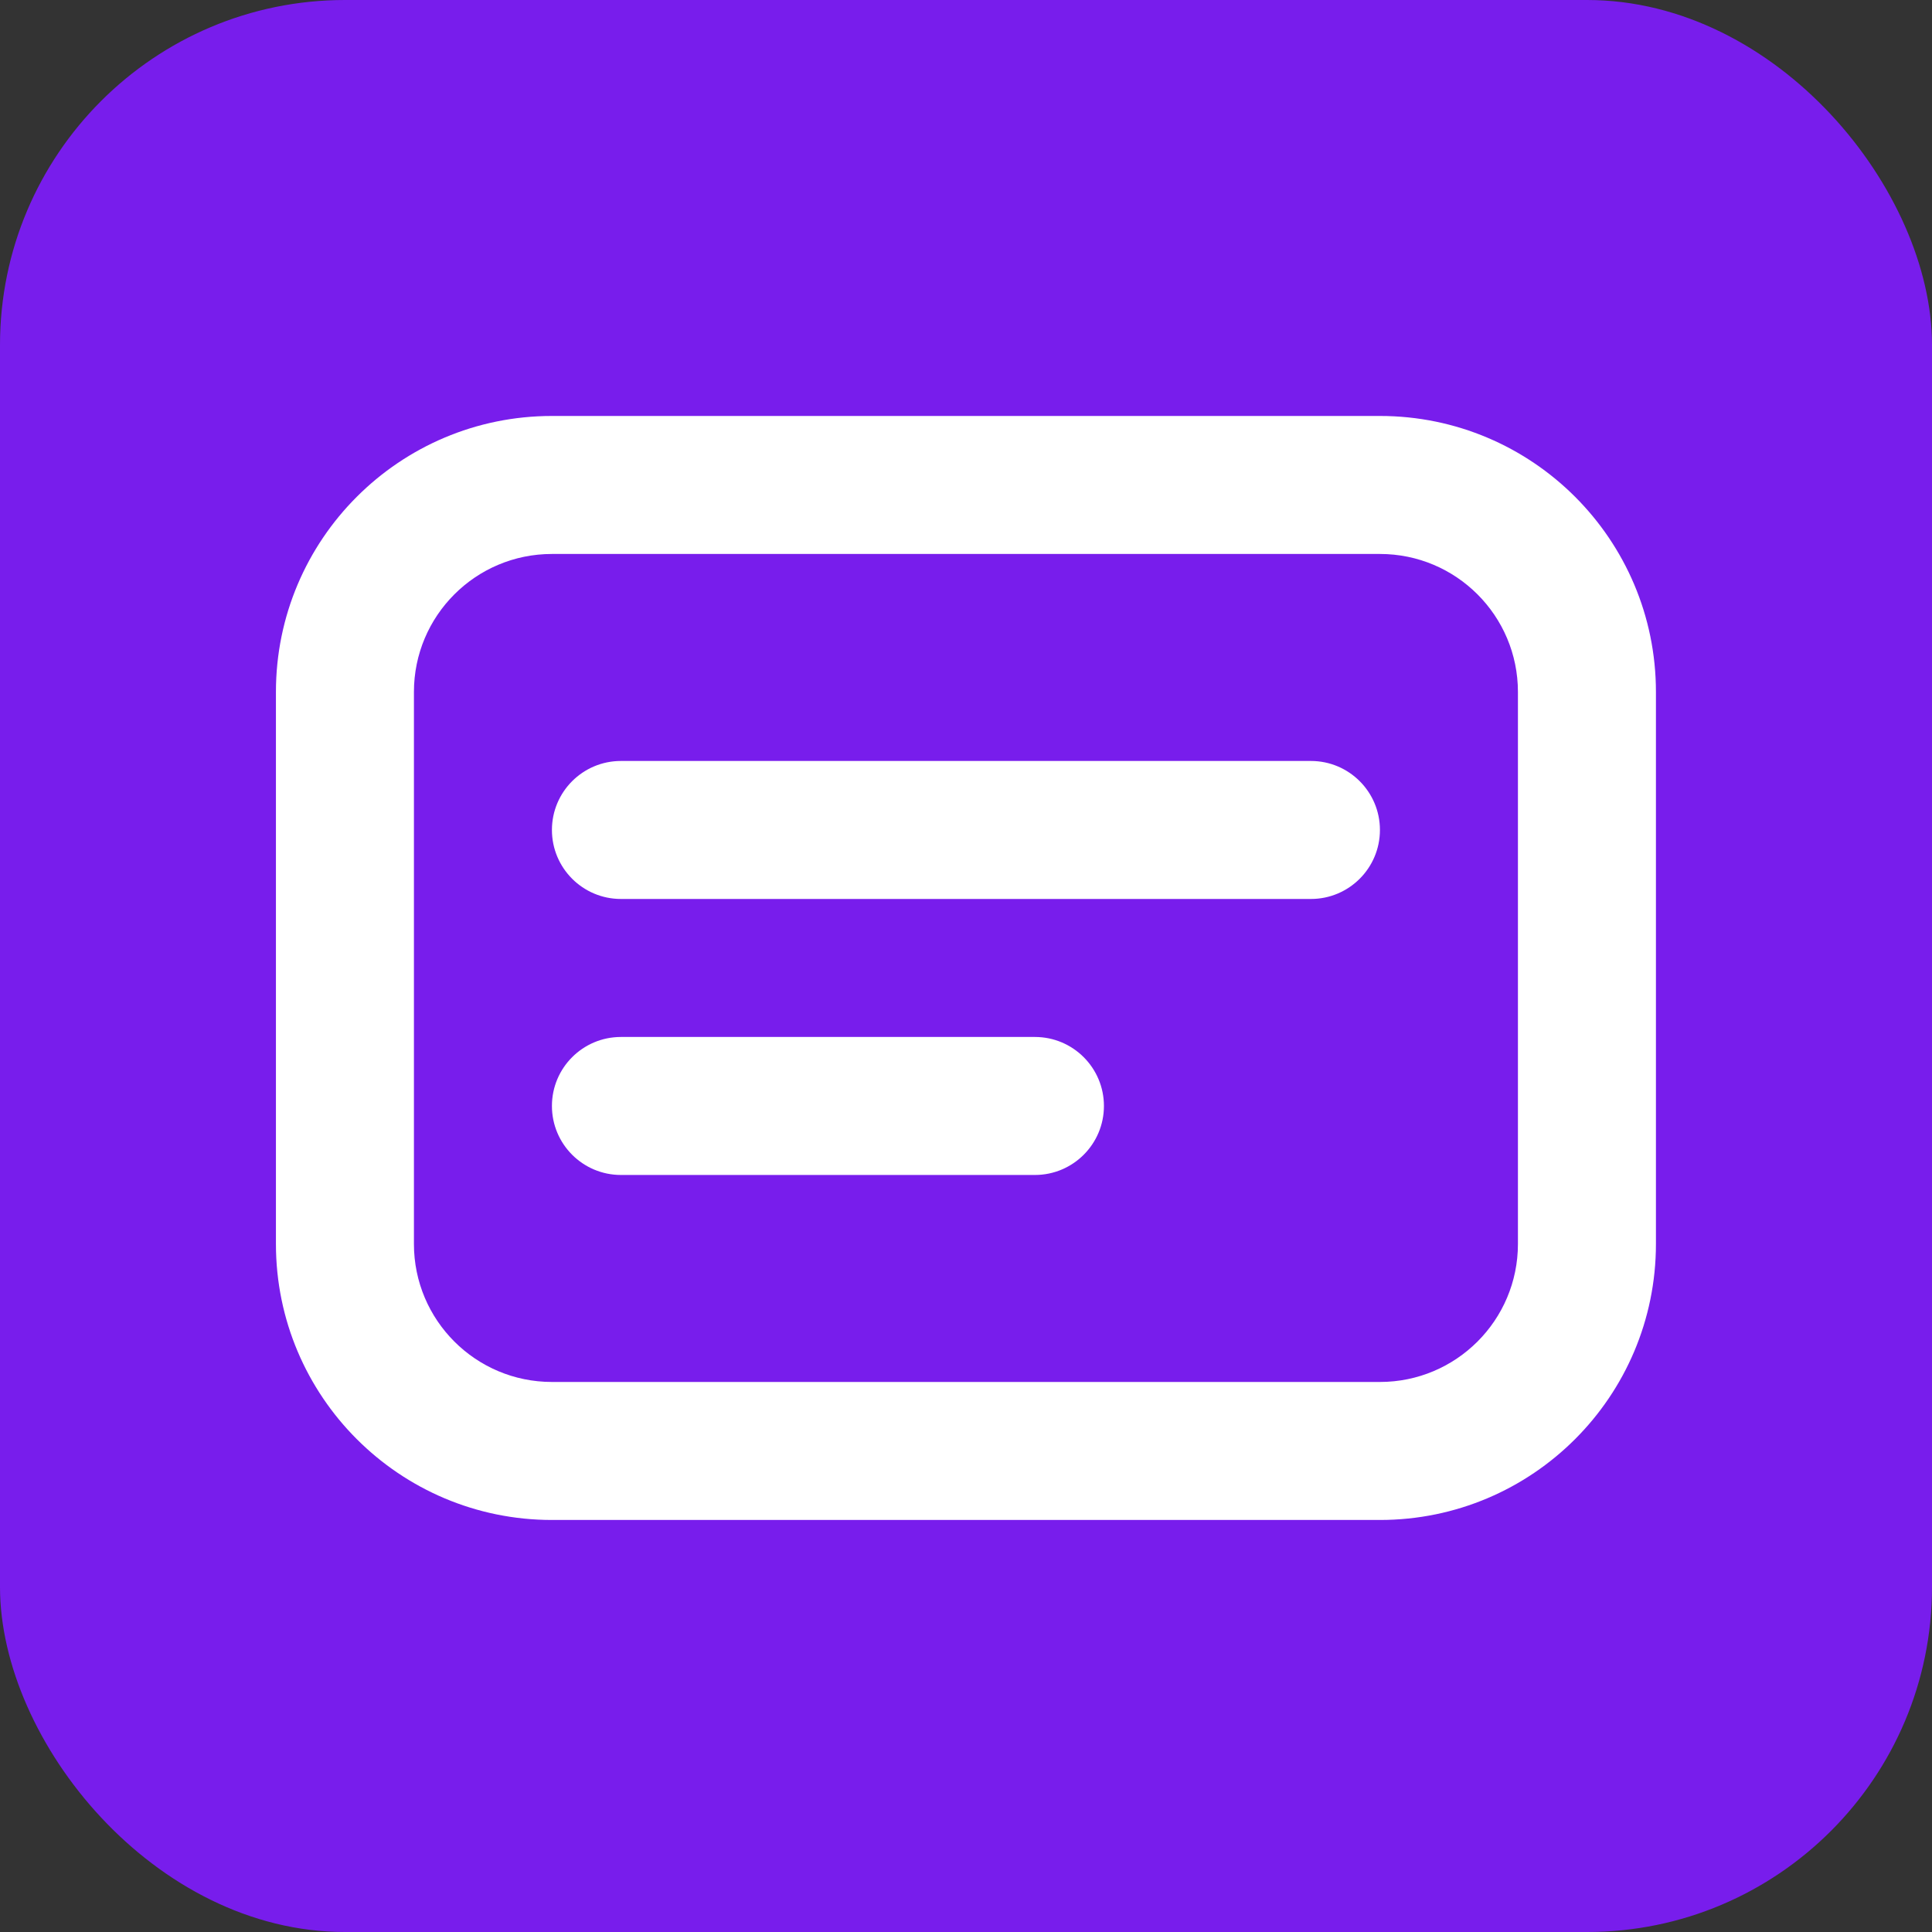
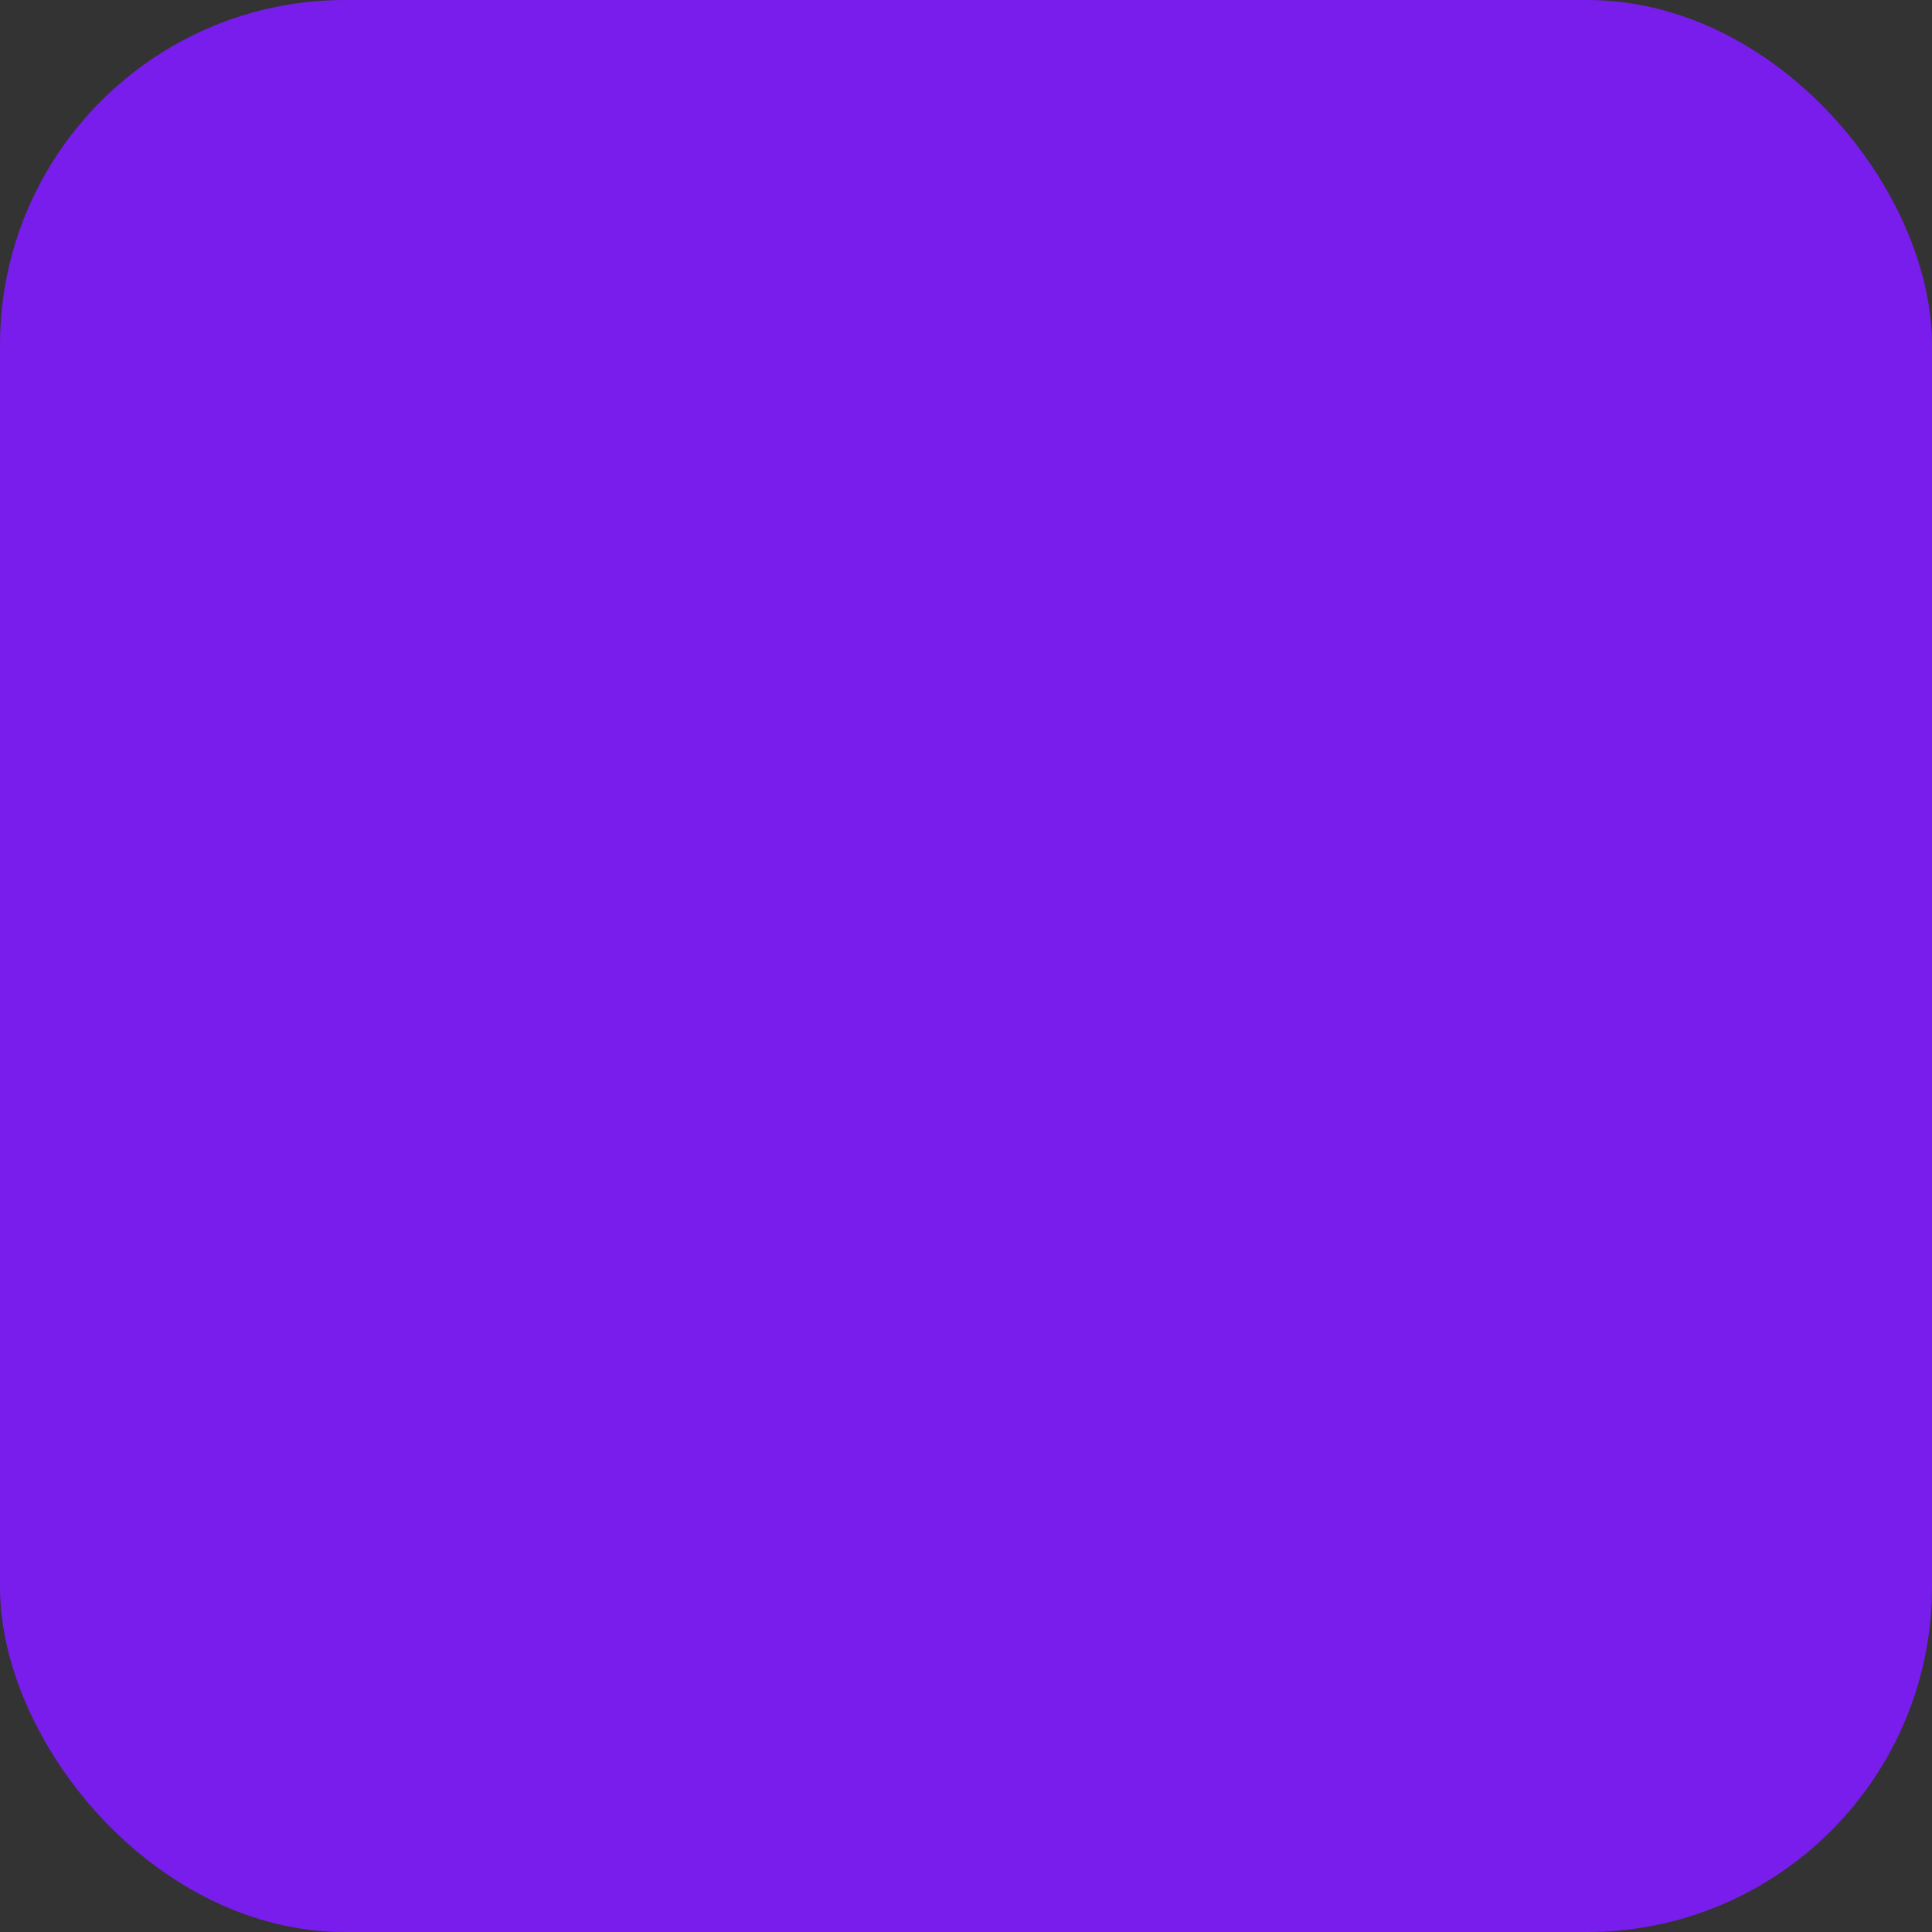
<svg xmlns="http://www.w3.org/2000/svg" width="56" height="56" viewBox="0 0 56 56" fill="none">
  <rect x="0" y="0" width="56" height="56" fill="#333333" stroke="none" />
  <rect width="56" height="56" rx="10" fill="#781DEC" />
-   <path d="M15.998 12.057C11.58 12.057 7.998 15.639 7.998 20.057V36.057C7.998 40.475 11.58 44.057 15.998 44.057H39.998C44.416 44.057 47.998 40.475 47.998 36.057V20.057C47.998 15.639 44.416 12.057 39.998 12.057H15.998ZM15.998 16.057H39.998C42.207 16.057 43.998 17.847 43.998 20.057V36.057C43.998 38.267 42.207 40.057 39.998 40.057H15.998C13.789 40.057 11.998 38.267 11.998 36.057V20.057C11.998 17.847 13.789 16.057 15.998 16.057ZM17.998 22.057C16.893 22.057 15.998 22.953 15.998 24.057C15.998 25.161 16.893 26.057 17.998 26.057H37.998C39.102 26.057 39.998 25.161 39.998 24.057C39.998 22.953 39.102 22.057 37.998 22.057H17.998ZM17.998 30.057C16.893 30.057 15.998 30.953 15.998 32.057C15.998 33.161 16.893 34.057 17.998 34.057H29.998C31.102 34.057 31.998 33.161 31.998 32.057C31.998 30.953 31.102 30.057 29.998 30.057H17.998Z" fill="white" />
</svg>